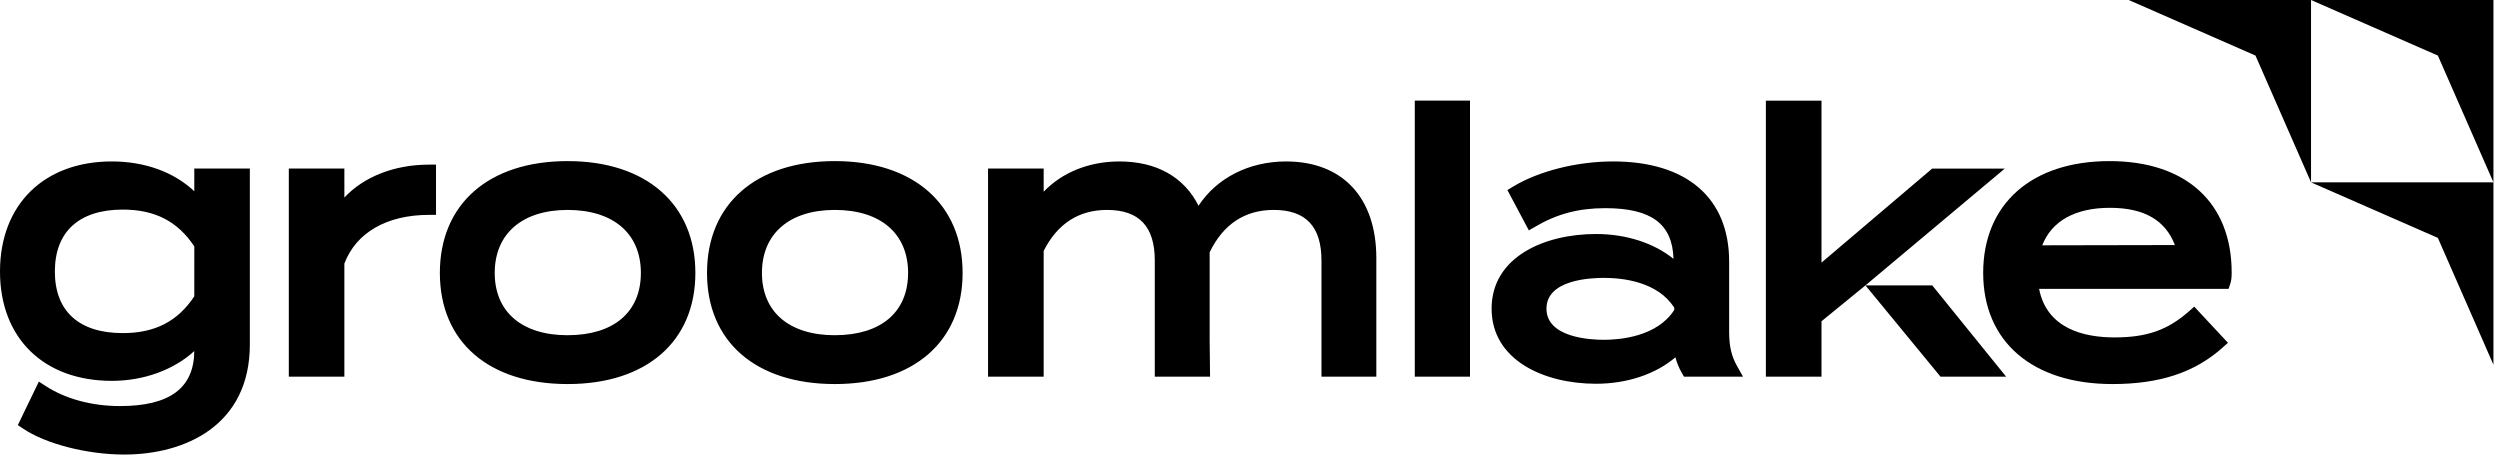
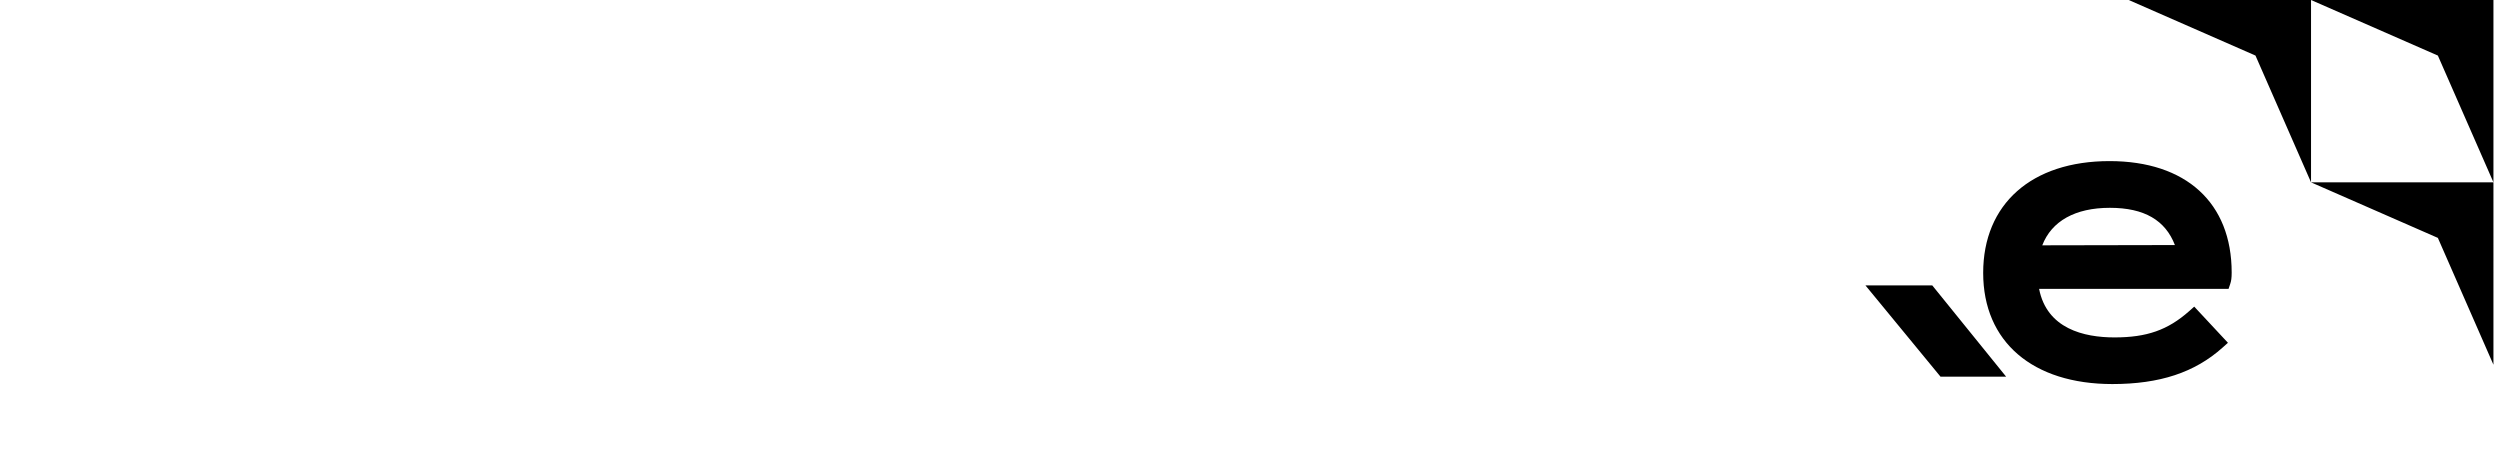
<svg xmlns="http://www.w3.org/2000/svg" viewBox="0 0 143 26">
  <style>@media (prefers-color-scheme:dark){.color{fill:#fcfcfc}}</style>
-   <path d="M11.113 9.64v1.3C9.951 9.845 8.291 9.234 6.397 9.234 2.51 9.235 0 11.708 0 15.53s2.51 6.255 6.397 6.255c1.83 0 3.546-.631 4.716-1.704-.016 2.117-1.409 3.146-4.25 3.146-1.612 0-3.122-.41-4.256-1.15l-.384-.251-1.203 2.49.292.194C2.603 25.389 4.984 26 7.105 26c3.474 0 7.186-1.656 7.186-6.296V9.64zm0 7.311c-.951 1.433-2.25 2.102-4.089 2.102-2.506 0-3.886-1.251-3.886-3.523 0-2.271 1.38-3.542 3.886-3.542 1.838 0 3.138.672 4.09 2.105zM24.94 9.417v2.874h-.404c-2.413 0-4.17 1.017-4.838 2.786v6.47H16.52V9.64h3.178v1.66c1.105-1.183 2.85-1.883 4.838-1.883zm7.528-.202c-4.51 0-7.308 2.453-7.308 6.396s2.798 6.357 7.308 6.357 7.307-2.434 7.307-6.357-2.801-6.396-7.307-6.396m0 9.96c-2.612 0-4.17-1.333-4.17-3.564s1.559-3.603 4.17-3.603 4.19 1.348 4.19 3.603-1.567 3.563-4.19 3.563m15.285-9.959c-4.51 0-7.312 2.453-7.312 6.396s2.802 6.357 7.312 6.357 7.308-2.434 7.308-6.357-2.802-6.396-7.308-6.396m0 9.96c-2.611 0-4.17-1.333-4.17-3.564s1.559-3.603 4.17-3.603 4.19 1.348 4.19 3.603-1.566 3.563-4.19 3.563m30.973-4.413v6.786h-3.138v-6.644c0-1.948-.894-2.895-2.732-2.895-1.648 0-2.883.814-3.664 2.421v5.049l.024 2.069h-3.162v-6.644c0-1.948-.895-2.895-2.733-2.895-1.62 0-2.838.79-3.623 2.344v7.195h-3.182V9.64h3.182v1.327c1.048-1.1 2.59-1.732 4.332-1.732 2.125 0 3.7.89 4.526 2.534 1.037-1.583 2.879-2.534 5.008-2.534 3.231 0 5.162 2.069 5.162 5.526m5.358-9.008h-3.158v15.794h3.158zM99.36 20.94c-.319-.564-.453-1.146-.453-1.948v-4.028c0-3.64-2.42-5.73-6.643-5.73-2.057 0-4.247.551-5.713 1.438l-.328.198 1.227 2.308.364-.21c1.247-.733 2.482-1.061 4.004-1.061 2.636 0 3.846.895 3.907 2.899-1.117-.903-2.704-1.421-4.433-1.421-2.972 0-5.972 1.324-5.972 4.27 0 2.948 3 4.296 5.972 4.296 1.785 0 3.421-.554 4.543-1.514q.122.475.372.907l.117.203h3.377zm-7.623-1.503c-.769 0-3.279-.125-3.279-1.781s2.51-1.761 3.28-1.761c1.113 0 3.097.227 4.032 1.712v.118c-.984 1.546-3.138 1.712-4.033 1.712m14.967-3.113-2.514 2.052v3.17h-3.182V5.758h3.182v9.263l6.328-5.376h4.154z" class="color" />
  <path d="M114.752 21.547h-3.753l-4.296-5.223h3.822zm5.912-12.332c-4.457 0-7.226 2.453-7.226 6.396s2.834 6.357 7.388 6.357c2.709 0 4.713-.66 6.304-2.085l.308-.276-1.928-2.068-.295.263c-1.219 1.077-2.417 1.498-4.267 1.498-1.749 0-3.867-.498-4.312-2.778h10.838l.093-.275c.061-.174.085-.36.085-.656 0-3.992-2.611-6.376-6.988-6.376m-3.846 4.817c.534-1.388 1.887-2.145 3.866-2.145s3.175.716 3.721 2.13zm22.628-10.854 3.179 7.251V0h-10.434zm0 10.429 3.179 7.255V10.43h-10.434zM129.013 3.178l3.178 7.251V0h-10.429z" class="color" />
</svg>